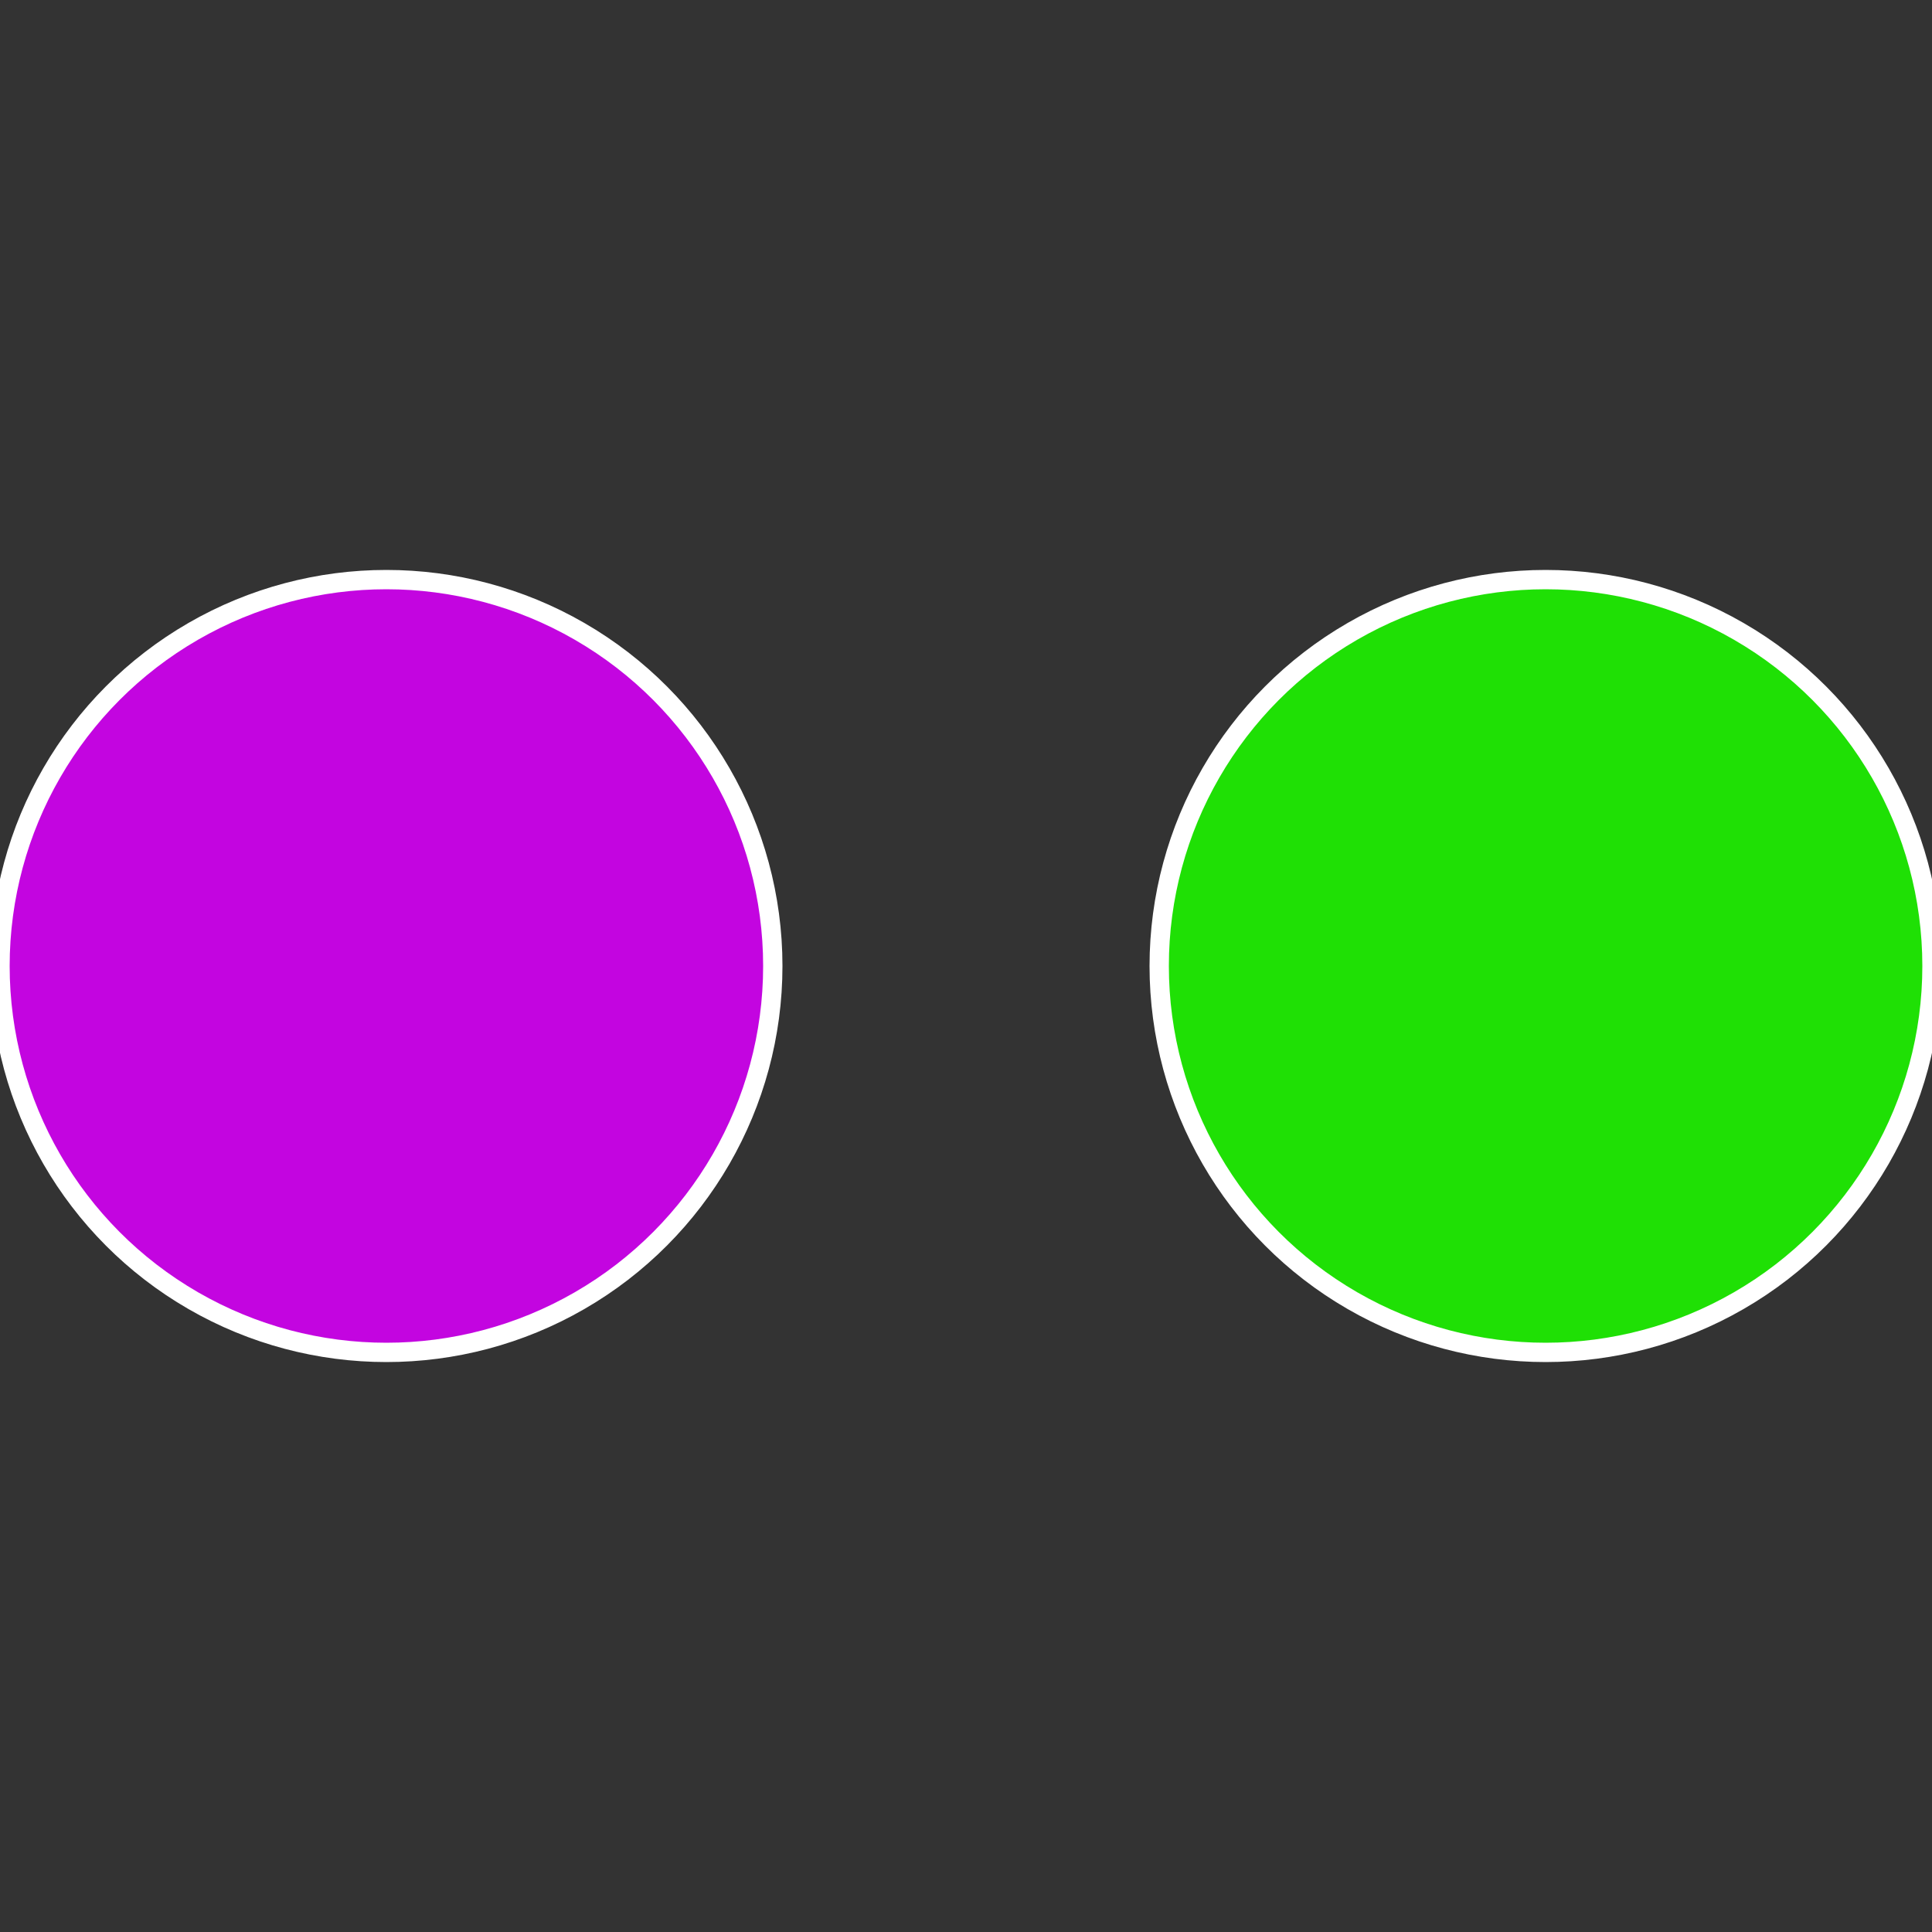
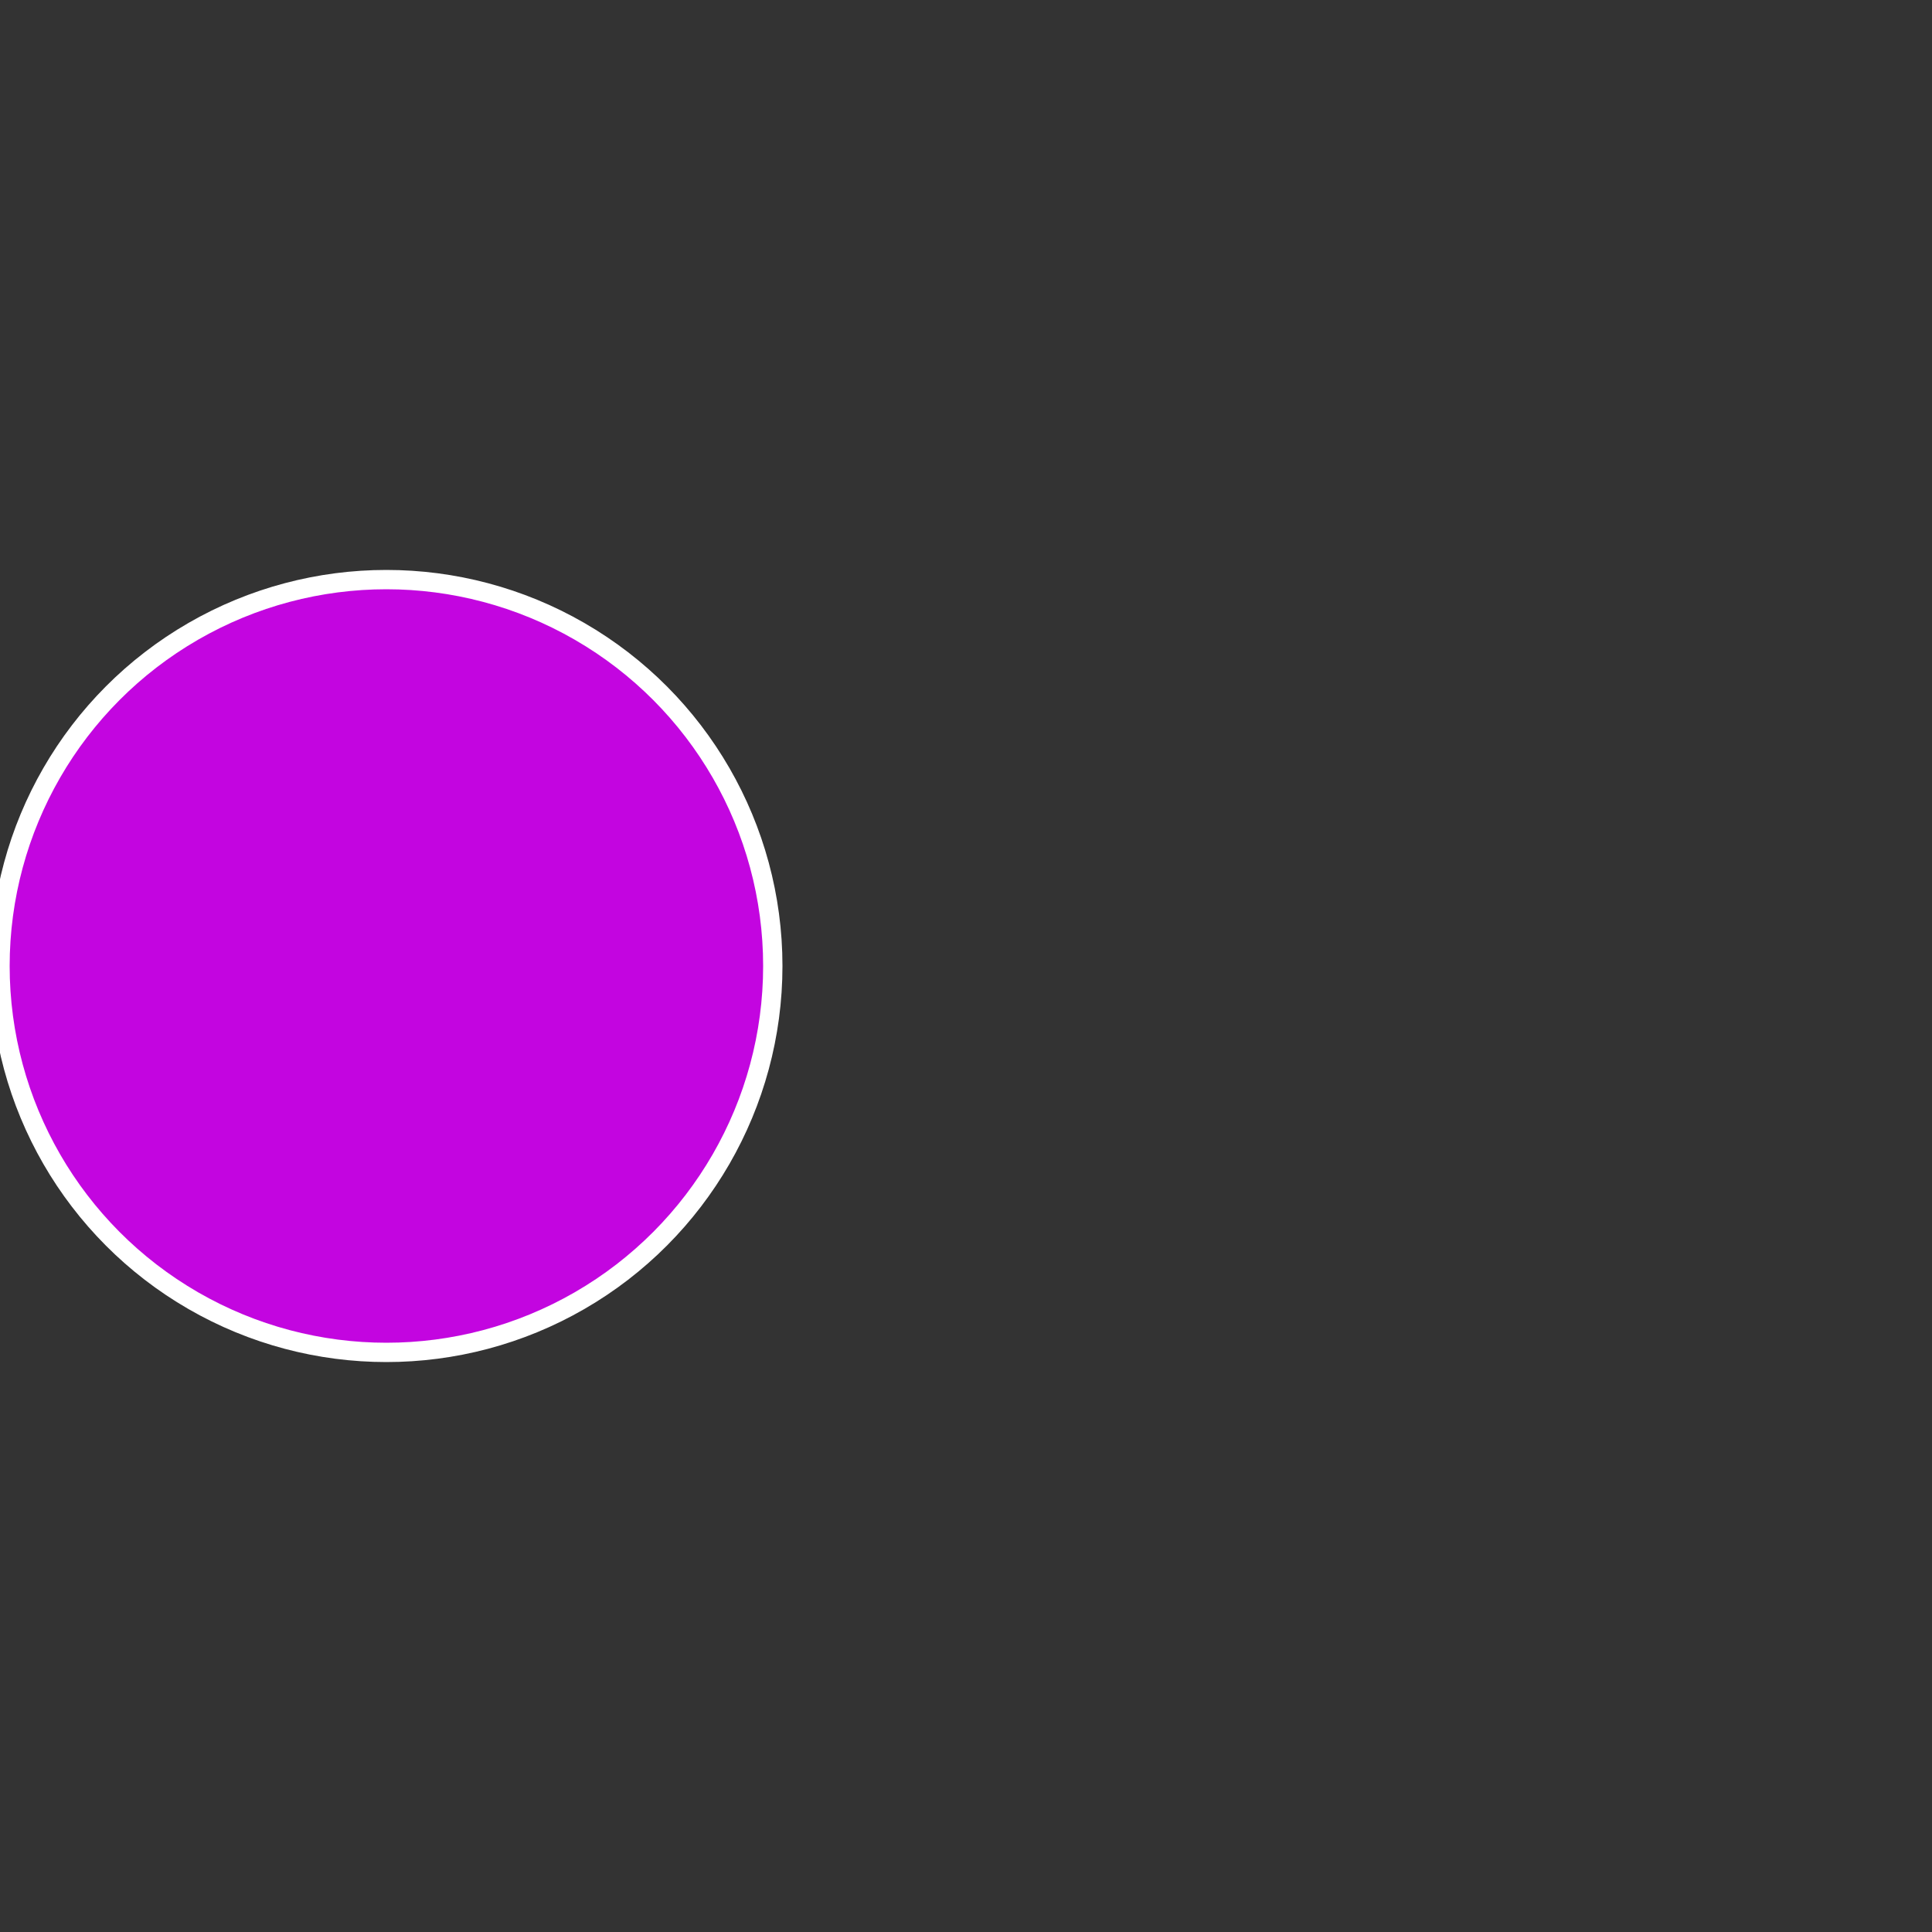
<svg xmlns="http://www.w3.org/2000/svg" width="500" height="500" viewBox="-1 -1 2 2">
  <rect x="-1" y="-1" width="2" height="2" fill="#333333" stroke="none" />
-   <circle cx="0.6" cy="0" r="0.4" fill="#1fe005" stroke="#fff" stroke-width="1%" />
  <circle cx="-0.6" cy="7.3478807948841E-17" r="0.4" fill="#c305e0" stroke="#fff" stroke-width="1%" />
</svg>